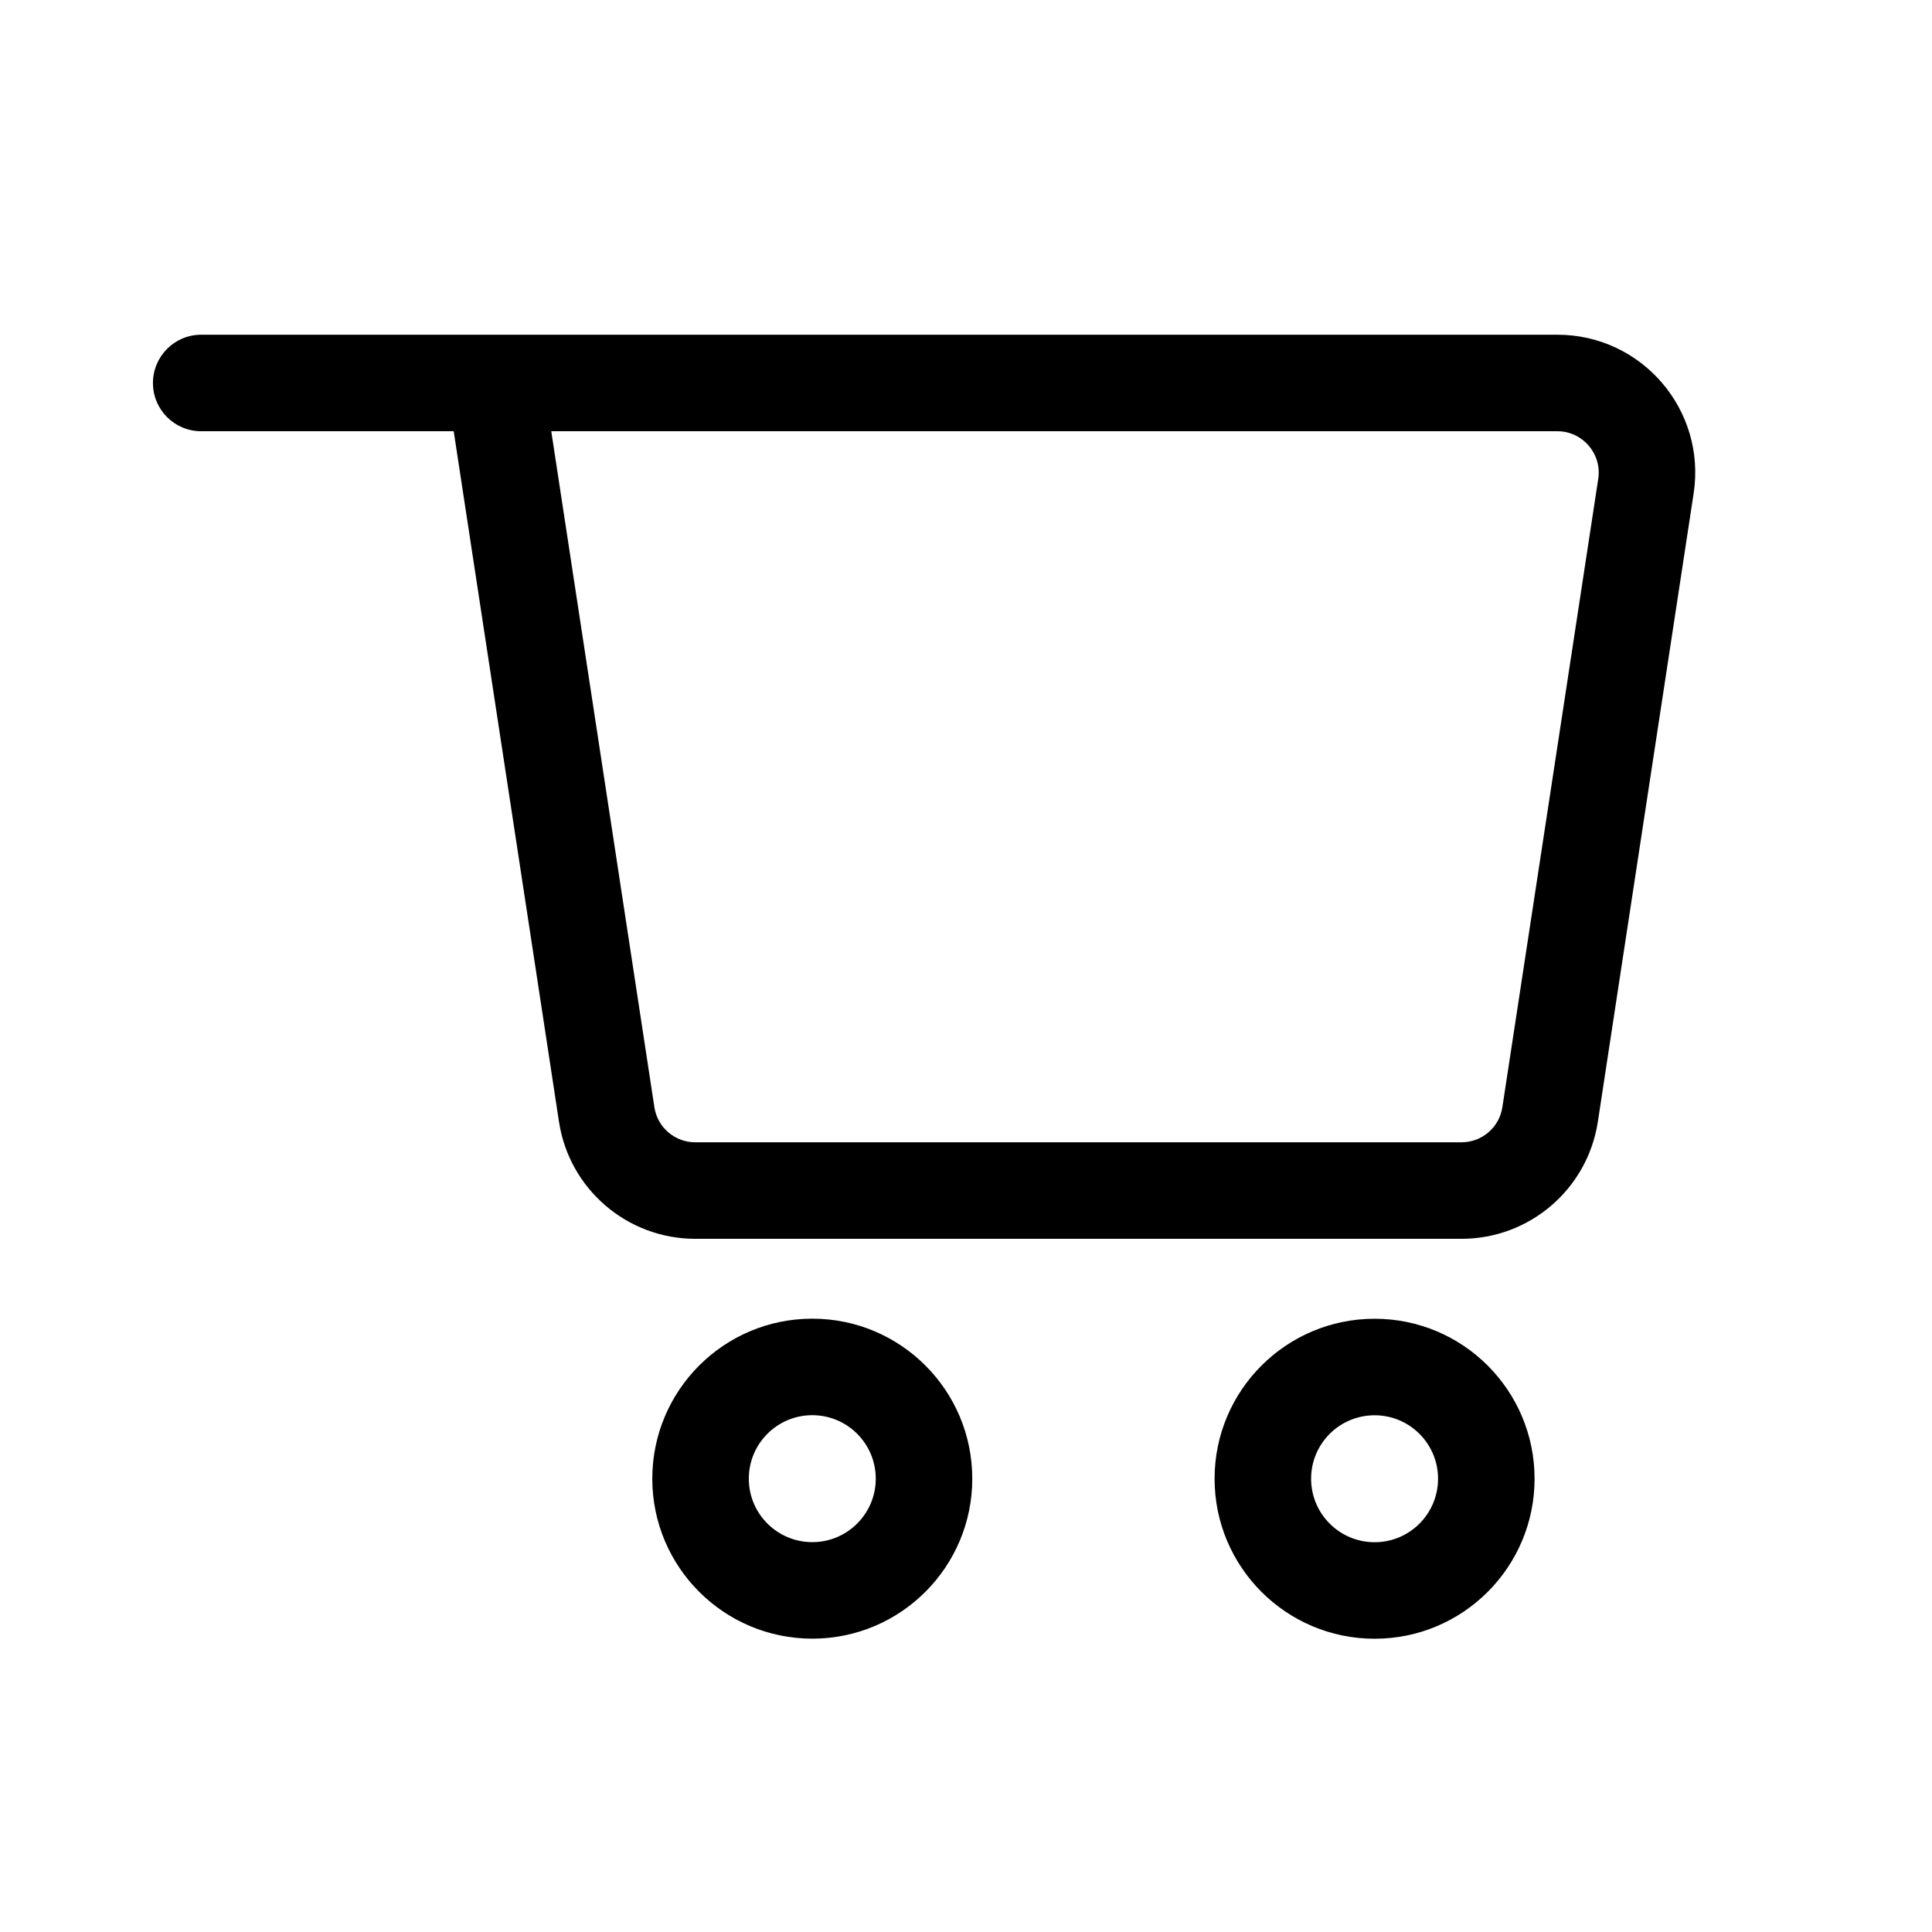
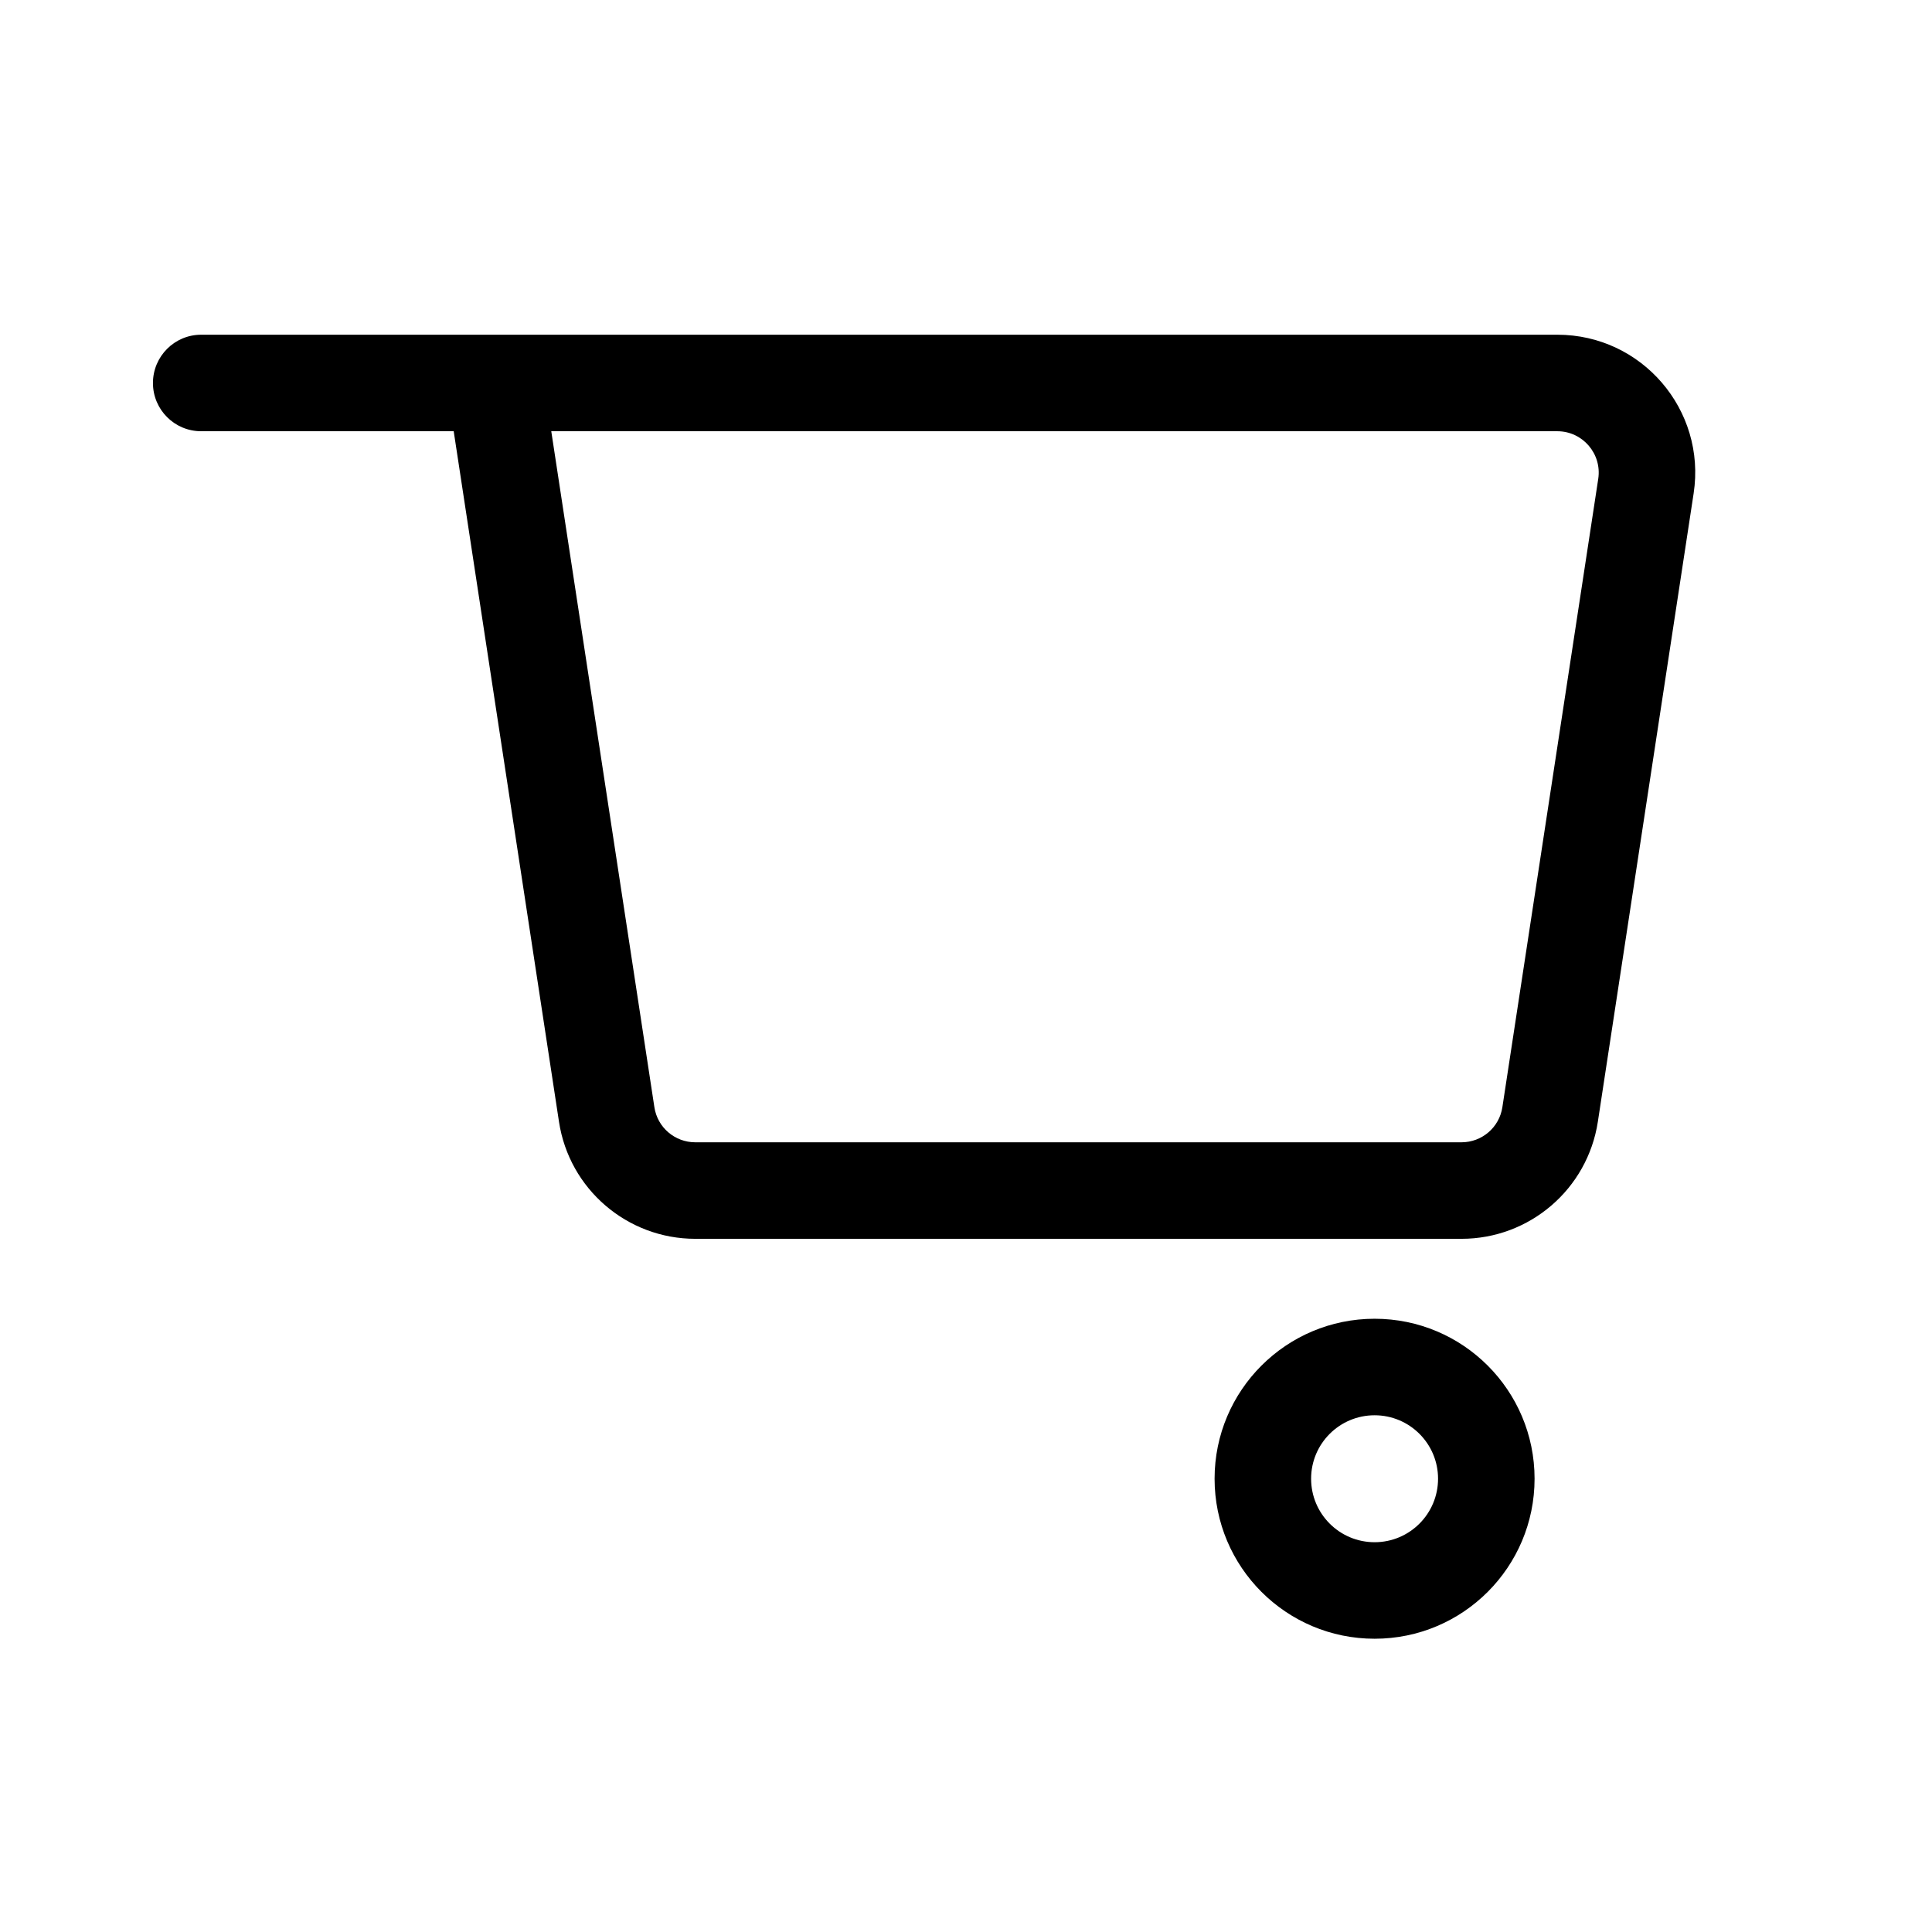
<svg xmlns="http://www.w3.org/2000/svg" viewBox="0 0 24 24" class="injected-svg" data-src="/icons/shopping-bag.svg">
  <path fill-rule="evenodd" clip-rule="evenodd" d="M2.499 4.158C2.168 4.158 1.9 4.427 1.9 4.758C1.9 5.089 2.168 5.357 2.499 5.357H5.636L6.944 13.935C7.071 14.771 7.791 15.389 8.637 15.389H18.155C19.002 15.389 19.721 14.771 19.849 13.935L21.039 6.129C21.197 5.092 20.395 4.158 19.346 4.158H6.751H5.453H2.499ZM8.129 13.754L6.848 5.357H19.346C19.66 5.357 19.901 5.637 19.854 5.948L18.663 13.754C18.625 14.005 18.409 14.19 18.155 14.19H8.637C8.383 14.19 8.167 14.005 8.129 13.754Z" fill="inherit" />
-   <path fill-rule="evenodd" clip-rule="evenodd" d="M10.091 17.58C9.655 17.58 9.302 17.933 9.302 18.369C9.302 18.804 9.655 19.157 10.091 19.157C10.526 19.157 10.879 18.804 10.879 18.369C10.879 17.933 10.526 17.58 10.091 17.58ZM8.103 18.369C8.103 17.271 8.993 16.381 10.091 16.381C11.188 16.381 12.078 17.271 12.078 18.369C12.078 19.466 11.188 20.356 10.091 20.356C8.993 20.356 8.103 19.466 8.103 18.369Z" fill="inherit" />
  <path fill-rule="evenodd" clip-rule="evenodd" d="M17.076 17.581C16.64 17.581 16.287 17.934 16.287 18.369C16.287 18.805 16.64 19.158 17.076 19.158C17.511 19.158 17.864 18.805 17.864 18.369C17.864 17.934 17.511 17.581 17.076 17.581ZM15.088 18.369C15.088 17.272 15.978 16.382 17.076 16.382C18.174 16.382 19.063 17.272 19.063 18.369C19.063 19.467 18.174 20.357 17.076 20.357C15.978 20.357 15.088 19.467 15.088 18.369Z" fill="inherit" />
</svg>